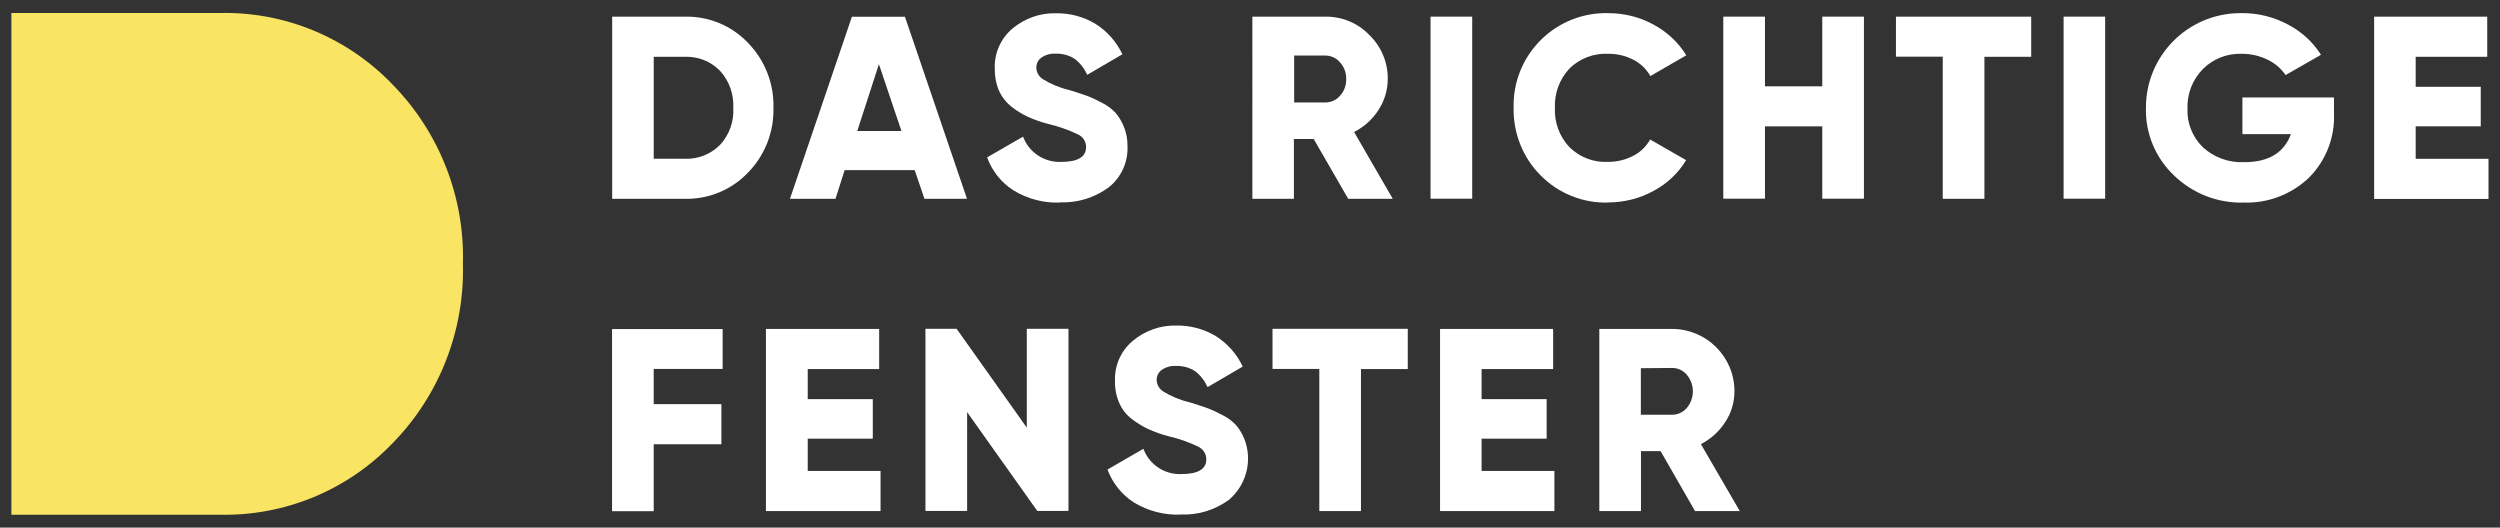
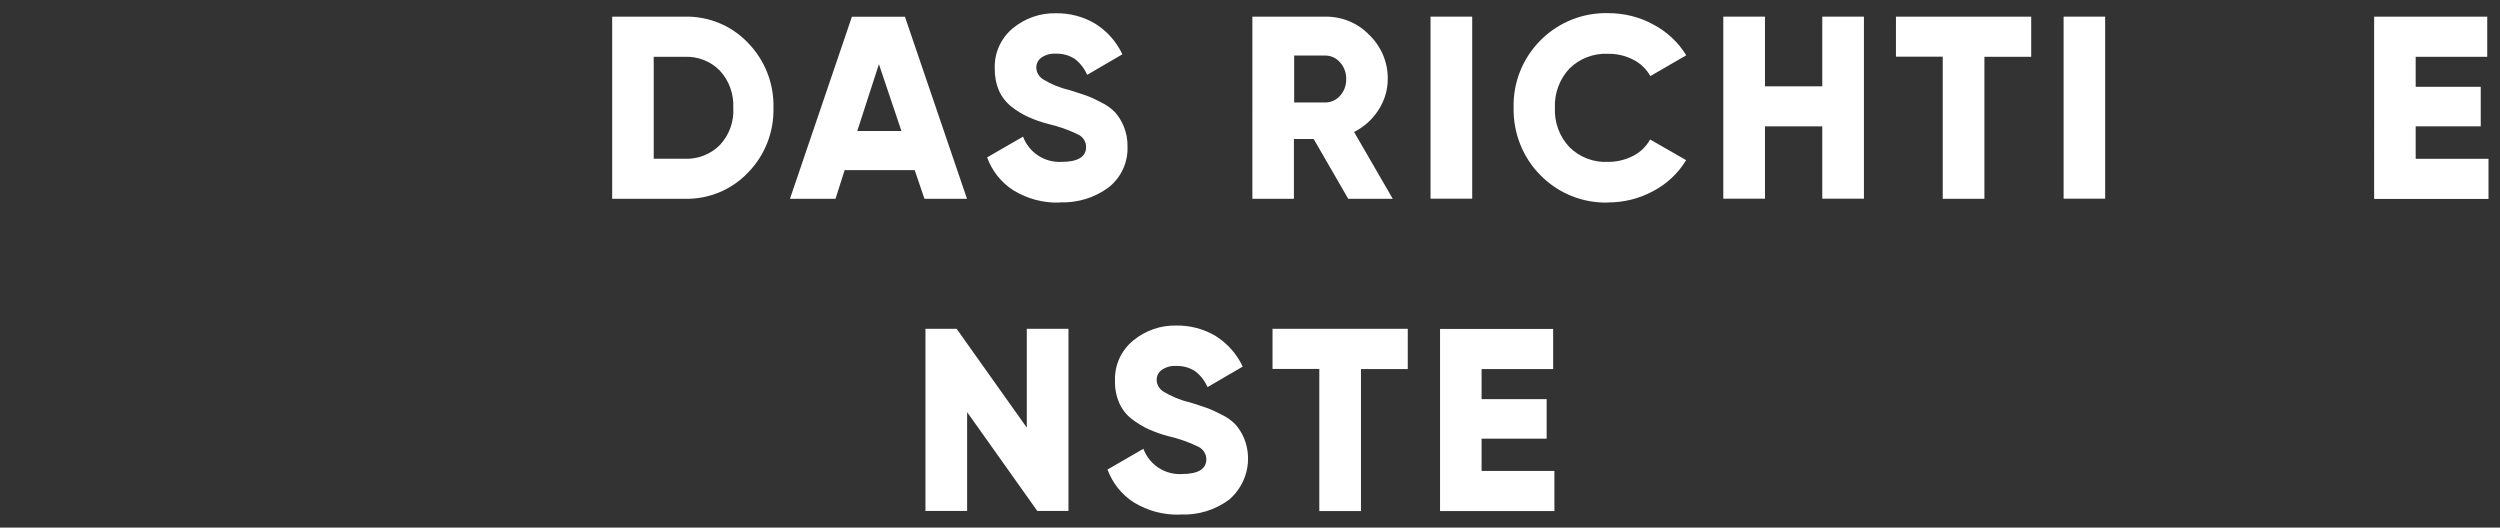
<svg xmlns="http://www.w3.org/2000/svg" id="icons" viewBox="0 0 199.82 42.17">
  <rect x="0" y="0" width="199.82" height="42.17" fill="#333333" stroke="none" />
  <defs>
    <style>      .cls-1 {        fill: #f9e463;      }      .cls-1, .cls-2 {        stroke-width: 0px;      }      .cls-2 {        fill: #fff;      }    </style>
  </defs>
  <g id="Pfad_621" data-name="Pfad 621">
    <path class="cls-2" d="M54.74,1.33c1.9-.04,3.73.71,5.04,2.09,1.35,1.38,2.09,3.25,2.04,5.19.05,1.93-.68,3.81-2.04,5.19-1.31,1.38-3.14,2.13-5.04,2.09h-5.81V1.33h5.81ZM54.74,12.69c1.05.04,2.07-.36,2.81-1.11.74-.8,1.13-1.87,1.06-2.97.05-1.09-.33-2.16-1.07-2.96-.73-.75-1.75-1.15-2.8-1.11h-2.49v8.15h2.49Z" />
  </g>
  <g id="Pfad_622" data-name="Pfad 622">
    <path class="cls-2" d="M73.89,15.89l-.78-2.29h-5.6l-.73,2.29h-3.64l4.95-14.55h4.24l4.96,14.55h-3.4ZM68.52,10.47h3.53l-1.8-5.34-1.73,5.34Z" />
  </g>
  <g id="Pfad_623" data-name="Pfad 623">
    <path class="cls-2" d="M84.72,16.19c-1.3.05-2.59-.29-3.71-.97-.97-.62-1.72-1.55-2.11-2.64l2.87-1.66c.47,1.27,1.71,2.08,3.06,2.02,1.32,0,1.98-.4,1.98-1.19,0-.43-.25-.82-.64-1-.76-.37-1.56-.65-2.38-.84-.55-.14-1.08-.33-1.6-.56-.48-.22-.93-.49-1.34-.82-.43-.34-.78-.78-1-1.28-.24-.56-.35-1.16-.34-1.77-.05-1.24.49-2.43,1.44-3.22.97-.8,2.19-1.23,3.44-1.2,1.11-.02,2.21.27,3.16.84.94.59,1.69,1.44,2.16,2.44l-2.81,1.64c-.22-.49-.55-.93-.98-1.26-.45-.3-.99-.45-1.54-.43-.41-.03-.82.09-1.15.32-.25.18-.4.47-.4.78,0,.38.2.72.51.93.65.4,1.36.7,2.11.87.58.18,1.03.33,1.35.44.42.15.82.34,1.21.55.42.2.8.47,1.12.8.29.33.52.71.69,1.12.21.51.31,1.05.3,1.59.05,1.27-.5,2.49-1.5,3.28-1.13.84-2.51,1.26-3.91,1.2Z" />
  </g>
  <g id="Pfad_624" data-name="Pfad 624">
    <path class="cls-2" d="M107.76,15.89l-2.76-4.78h-1.58v4.78h-3.32V1.33h5.81c1.33-.02,2.61.5,3.53,1.46.96.92,1.5,2.2,1.48,3.53,0,.88-.26,1.73-.74,2.47-.48.75-1.15,1.35-1.95,1.76l3.09,5.34h-3.57ZM103.44,4.46v3.73h2.48c.46,0,.89-.19,1.19-.54.33-.36.5-.84.49-1.33.01-.49-.16-.97-.49-1.33-.29-.35-.73-.55-1.18-.55h-2.49Z" />
  </g>
  <g id="Pfad_625" data-name="Pfad 625">
    <path class="cls-2" d="M114.34,1.33h3.33v14.55h-3.33V1.33Z" />
  </g>
  <g id="Pfad_626" data-name="Pfad 626">
    <path class="cls-2" d="M128.55,16.19c-2.03.06-3.99-.73-5.41-2.17-1.43-1.43-2.2-3.39-2.16-5.41-.1-4.08,3.13-7.46,7.2-7.56.12,0,.24,0,.36,0,1.26,0,2.5.3,3.61.91,1.08.57,1.99,1.42,2.63,2.46l-2.87,1.66c-.32-.56-.79-1.02-1.37-1.31-.62-.32-1.31-.48-2-.47-1.15-.06-2.28.37-3.1,1.18-.79.85-1.21,1.98-1.16,3.14-.05,1.16.36,2.29,1.16,3.14.82.81,1.94,1.24,3.09,1.18.7,0,1.38-.16,2-.48.58-.29,1.05-.75,1.36-1.31l2.88,1.65c-.63,1.04-1.53,1.89-2.61,2.46-1.11.61-2.36.92-3.62.92Z" />
  </g>
  <g id="Pfad_627" data-name="Pfad 627">
    <path class="cls-2" d="M145.65,1.33h3.33v14.55h-3.33v-5.78h-4.58v5.78h-3.33V1.33h3.33v5.57h4.58V1.33Z" />
  </g>
  <g id="Pfad_628" data-name="Pfad 628">
    <path class="cls-2" d="M162.35,1.33v3.21h-3.74v11.35h-3.33V4.53h-3.74V1.33h10.81Z" />
  </g>
  <g id="Pfad_629" data-name="Pfad 629">
    <path class="cls-2" d="M164.93,1.33h3.33v14.55h-3.32V1.33Z" />
  </g>
  <g id="Pfad_630" data-name="Pfad 630">
-     <path class="cls-2" d="M186.55,7.77v1.25c.09,1.95-.64,3.84-2.03,5.21-1.39,1.31-3.24,2.02-5.15,1.96-2.09.07-4.12-.72-5.62-2.18-1.47-1.4-2.28-3.35-2.23-5.37-.02-4.17,3.33-7.56,7.5-7.59h.13c1.3-.02,2.59.3,3.74.92,1.07.56,1.98,1.39,2.62,2.41l-2.83,1.62c-.36-.53-.85-.95-1.42-1.22-.66-.33-1.39-.49-2.13-.48-1.15-.03-2.26.41-3.07,1.23-.82.84-1.26,1.97-1.22,3.14-.05,1.16.4,2.28,1.22,3.09.9.83,2.1,1.26,3.33,1.2,1.93,0,3.17-.75,3.72-2.24h-3.88v-2.93h7.3Z" />
-   </g>
+     </g>
  <g id="Pfad_631" data-name="Pfad 631">
    <path class="cls-2" d="M193.09,12.69h5.81v3.21h-9.14V1.33h9.04v3.21h-5.72v2.4h5.2v3.16h-5.2v2.58Z" />
  </g>
  <g id="Pfad_632" data-name="Pfad 632">
-     <path class="cls-2" d="M57.76,29.49h-5.51v2.81h5.41v3.21h-5.41v5.35h-3.33v-14.56h8.84v3.2Z" />
-   </g>
+     </g>
  <g id="Pfad_633" data-name="Pfad 633">
-     <path class="cls-2" d="M64.56,37.64h5.82v3.21h-9.16v-14.56h9.05v3.21h-5.71v2.4h5.2v3.16h-5.2v2.58Z" />
-   </g>
+     </g>
  <g id="Pfad_634" data-name="Pfad 634">
    <path class="cls-2" d="M82.07,26.28h3.33v14.56h-2.49l-5.61-7.9v7.9h-3.33v-14.56h2.49l5.61,7.9v-7.9Z" />
  </g>
  <g id="Pfad_635" data-name="Pfad 635">
    <path class="cls-2" d="M94.34,41.13c-1.3.05-2.59-.29-3.71-.97-.97-.62-1.71-1.55-2.11-2.63l2.87-1.66c.47,1.27,1.71,2.09,3.06,2.02,1.31,0,1.97-.4,1.97-1.18,0-.43-.25-.81-.63-1-.76-.37-1.56-.65-2.38-.84-.55-.14-1.08-.33-1.6-.56-.48-.22-.93-.5-1.35-.82-.44-.34-.78-.78-1-1.28-.24-.56-.36-1.16-.34-1.77-.05-1.24.49-2.43,1.45-3.22.97-.8,2.19-1.23,3.44-1.2,1.11-.02,2.21.27,3.16.84.94.59,1.69,1.44,2.16,2.44l-2.81,1.64c-.22-.49-.55-.93-.98-1.26-.45-.3-.99-.45-1.54-.43-.41-.03-.82.09-1.15.32-.25.18-.4.47-.4.78,0,.38.2.72.51.93.65.4,1.36.7,2.11.87.58.18,1.03.33,1.35.44.42.15.82.34,1.22.55.42.2.8.47,1.12.8.29.33.52.71.69,1.12.68,1.71.2,3.66-1.2,4.87-1.13.84-2.51,1.26-3.91,1.19Z" />
  </g>
  <g id="Pfad_636" data-name="Pfad 636">
    <path class="cls-2" d="M112.52,26.29v3.21h-3.74v11.35h-3.33v-11.36h-3.74v-3.21h10.81Z" />
  </g>
  <g id="Pfad_637" data-name="Pfad 637">
    <path class="cls-2" d="M118.43,37.64h5.81v3.21h-9.14v-14.56h9.04v3.21h-5.72v2.4h5.2v3.16h-5.2v2.58Z" />
  </g>
  <g id="Pfad_638" data-name="Pfad 638">
-     <path class="cls-2" d="M135.48,40.85l-2.75-4.79h-1.57v4.79h-3.33v-14.56h5.81c2.74,0,4.98,2.21,4.99,4.95v.04c0,.88-.25,1.73-.74,2.46-.48.75-1.15,1.35-1.94,1.76l3.11,5.35h-3.58ZM131.15,29.42v3.73h2.5c.45,0,.88-.2,1.17-.54.65-.77.65-1.89,0-2.66-.29-.35-.72-.54-1.17-.54l-2.5.02Z" />
-   </g>
+     </g>
  <g id="Pfad_639" data-name="Pfad 639">
-     <path class="cls-1" d="M17.53,1.04c5.23-.13,10.28,1.97,13.89,5.76,3.71,3.81,5.73,8.97,5.58,14.29.14,5.32-1.87,10.48-5.58,14.29-3.61,3.79-8.65,5.88-13.88,5.76H.91V1.04h16.62Z" />
-   </g>
+     </g>
</svg>